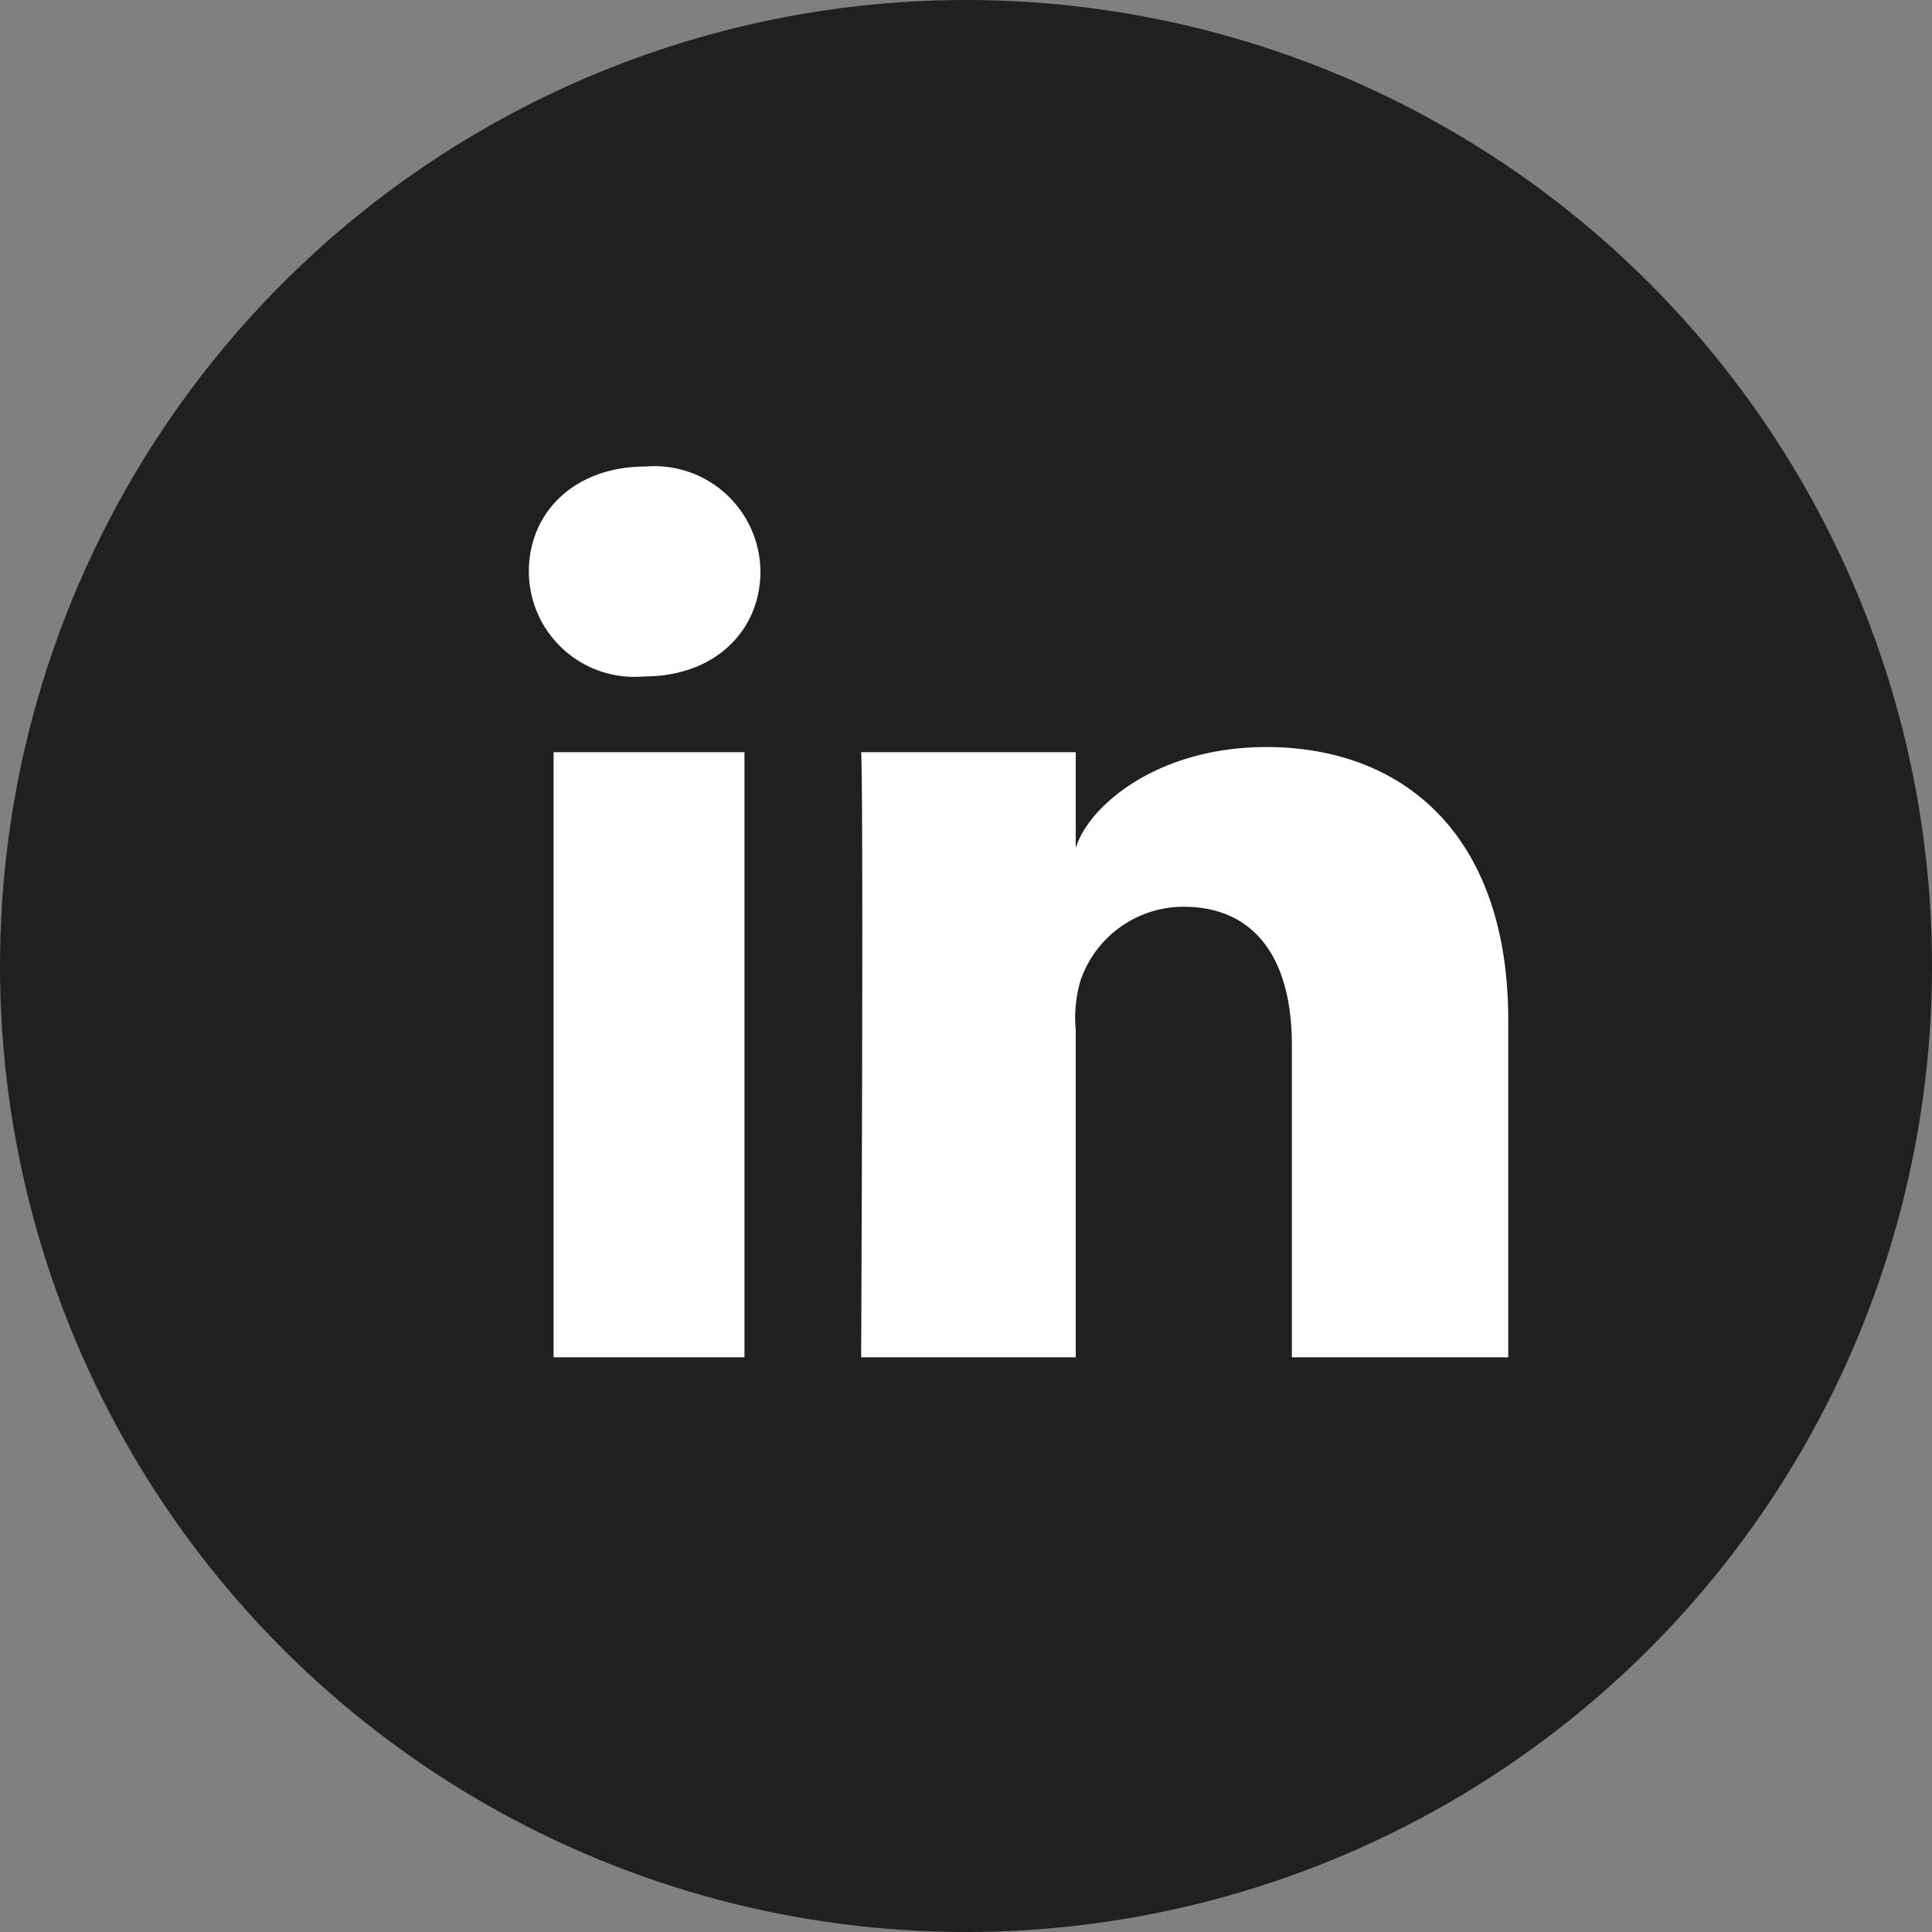
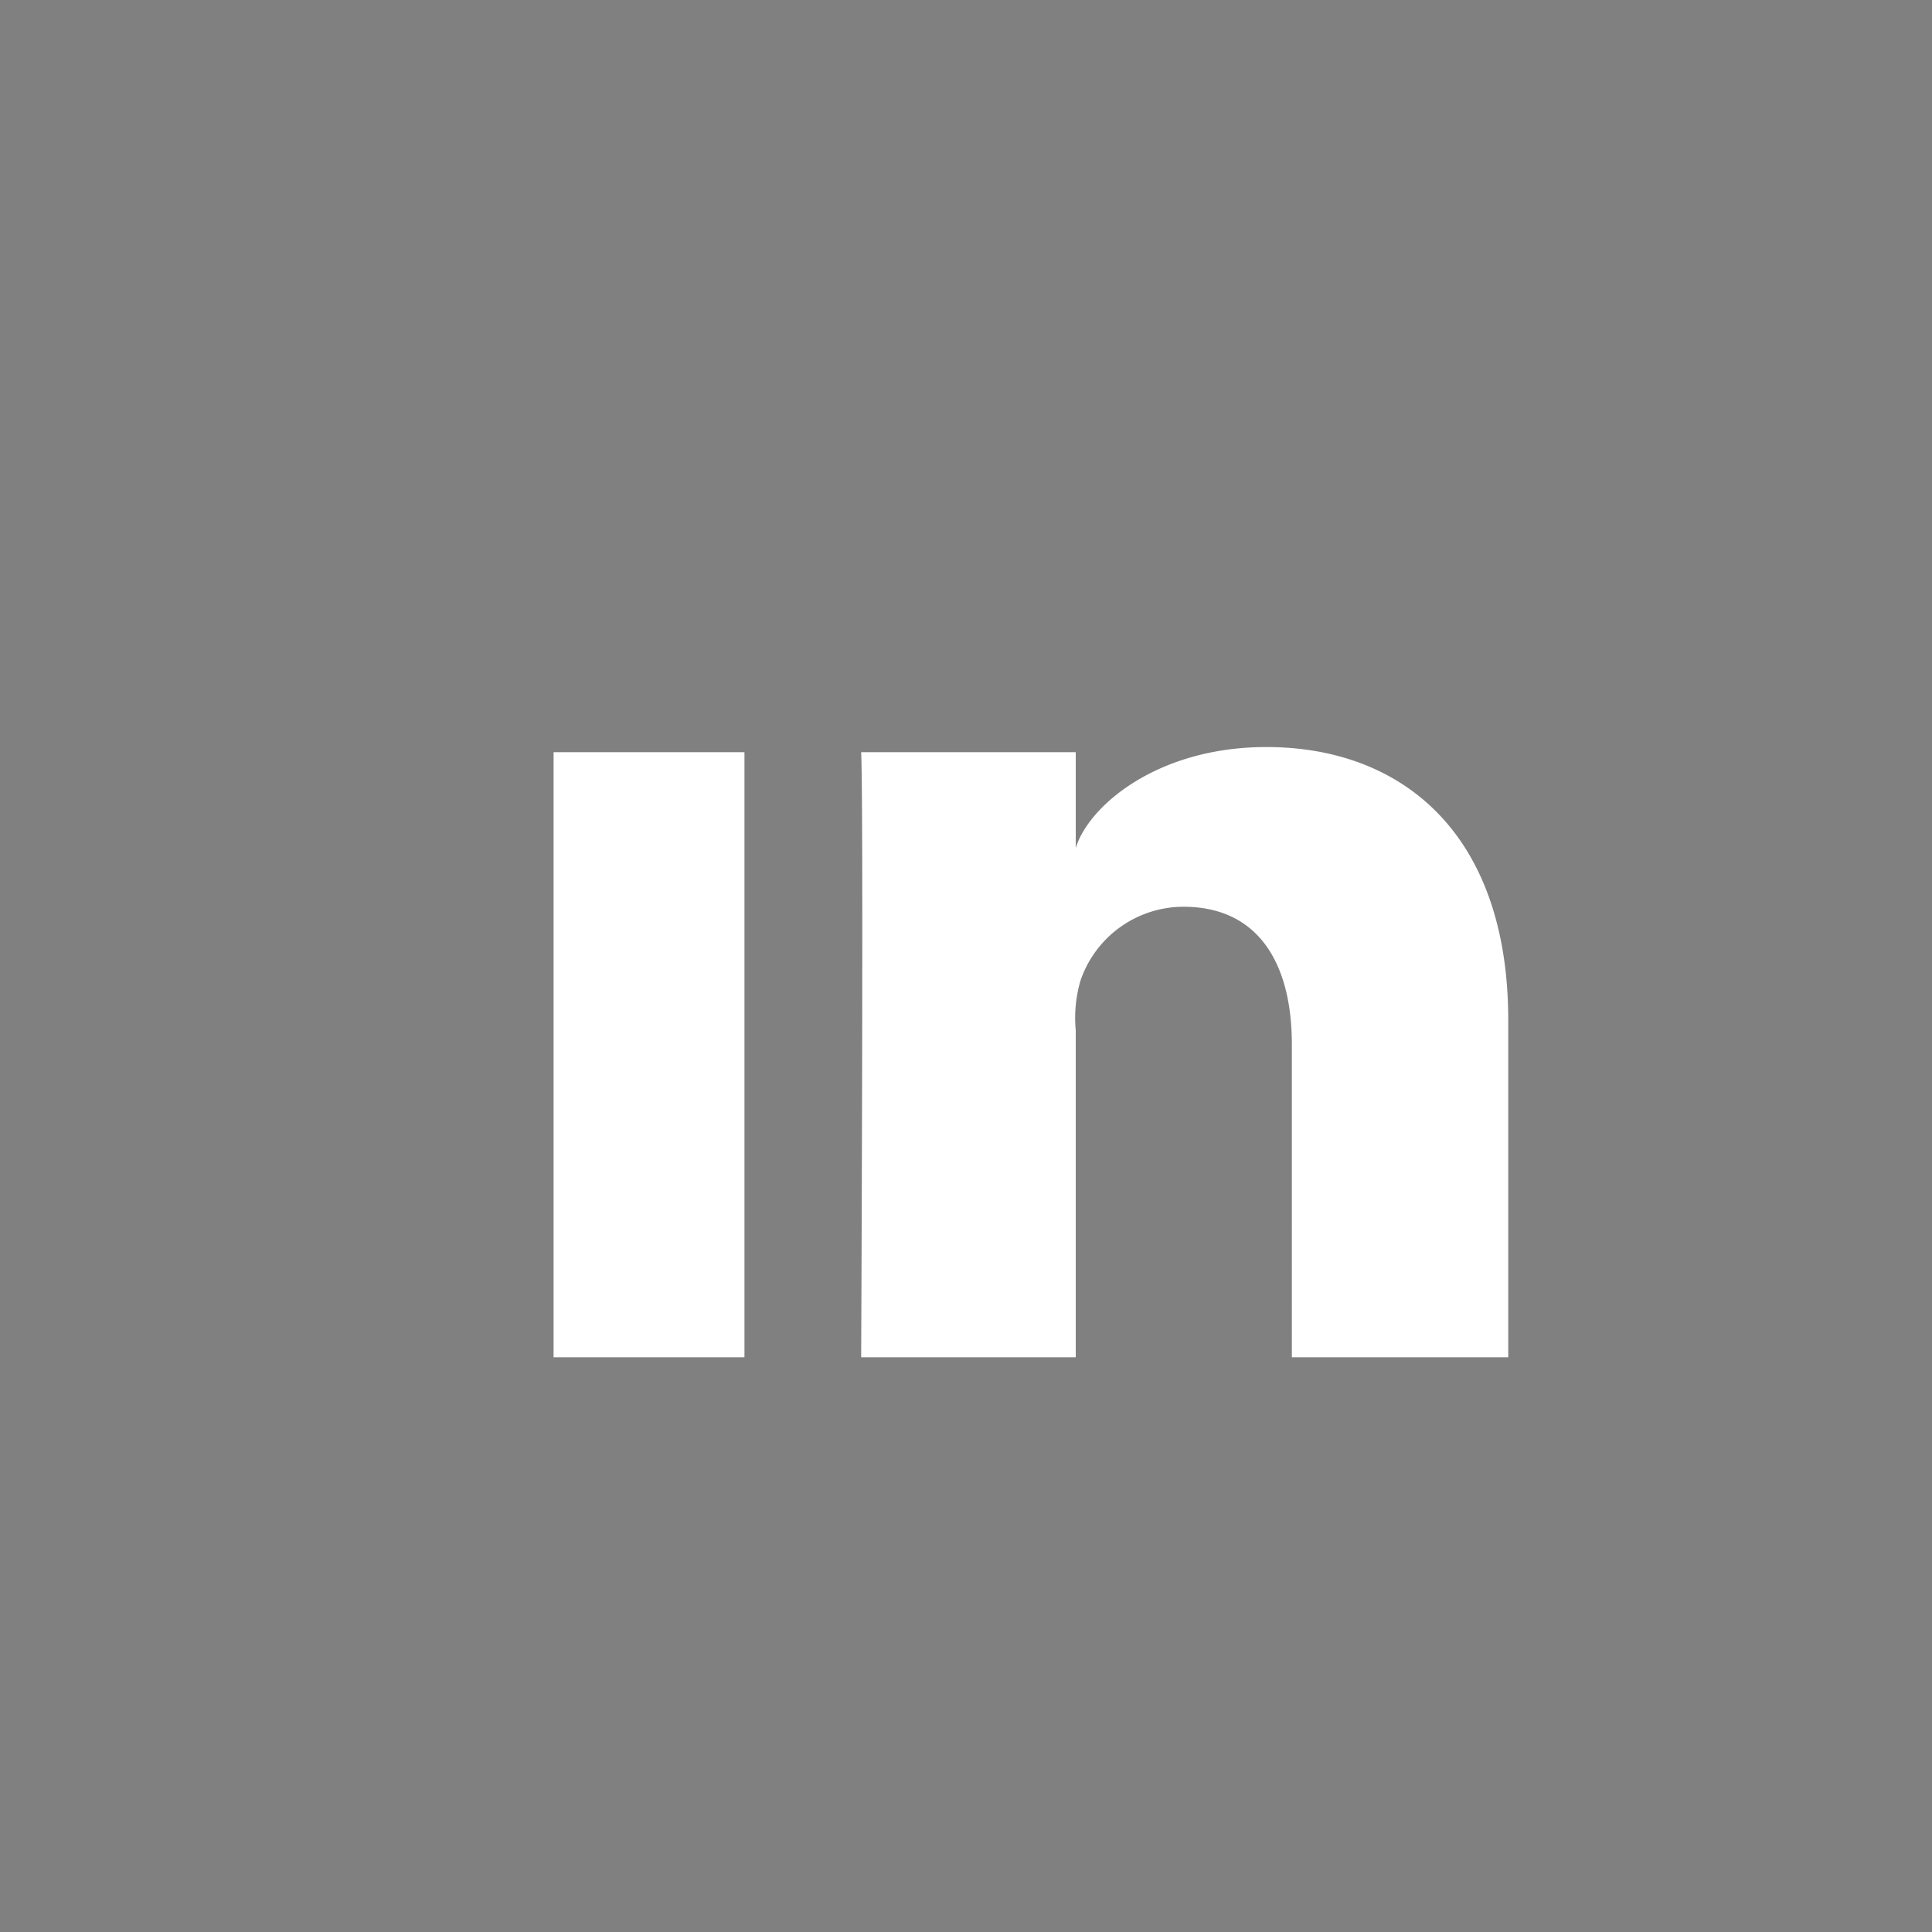
<svg xmlns="http://www.w3.org/2000/svg" viewBox="0 0 75 75" width="75" height="75" x="0" y="0">
  <rect x="0" y="0" width="75" height="75" fill="#808080" stroke="none" />
  <defs>
    <style>.cls-1{fill:#221f20;}.cls-2{fill:#fff;}</style>
  </defs>
  <title>Asset 4</title>
  <g id="Layer_2" data-name="Layer 2">
    <g id="Layer_1-2" data-name="Layer 1">
-       <circle class="cls-1" cx="37.5" cy="37.5" r="37.5" />
      <rect class="cls-2" x="21.49" y="29.2" width="7.41" height="23.49" />
      <path class="cls-2" d="M49.16,29c-4.25,0-6.91,2.3-7.4,3.92V29.2H33.43c.1,2,0,23.49,0,23.49h8.33V40a5.21,5.21,0,0,1,.18-1.92,4.23,4.23,0,0,1,4-2.88c2.89,0,4.21,2.17,4.21,5.35V52.69h8.4V39.63C58.56,32.35,54.42,29,49.16,29Z" />
-       <path class="cls-2" d="M25.06,18.11c-2.74,0-4.53,1.76-4.53,4.08A4.1,4.1,0,0,0,25,26.26H25c2.78,0,4.52-1.8,4.52-4.08A4.12,4.12,0,0,0,25.06,18.11Z" />
    </g>
  </g>
</svg>